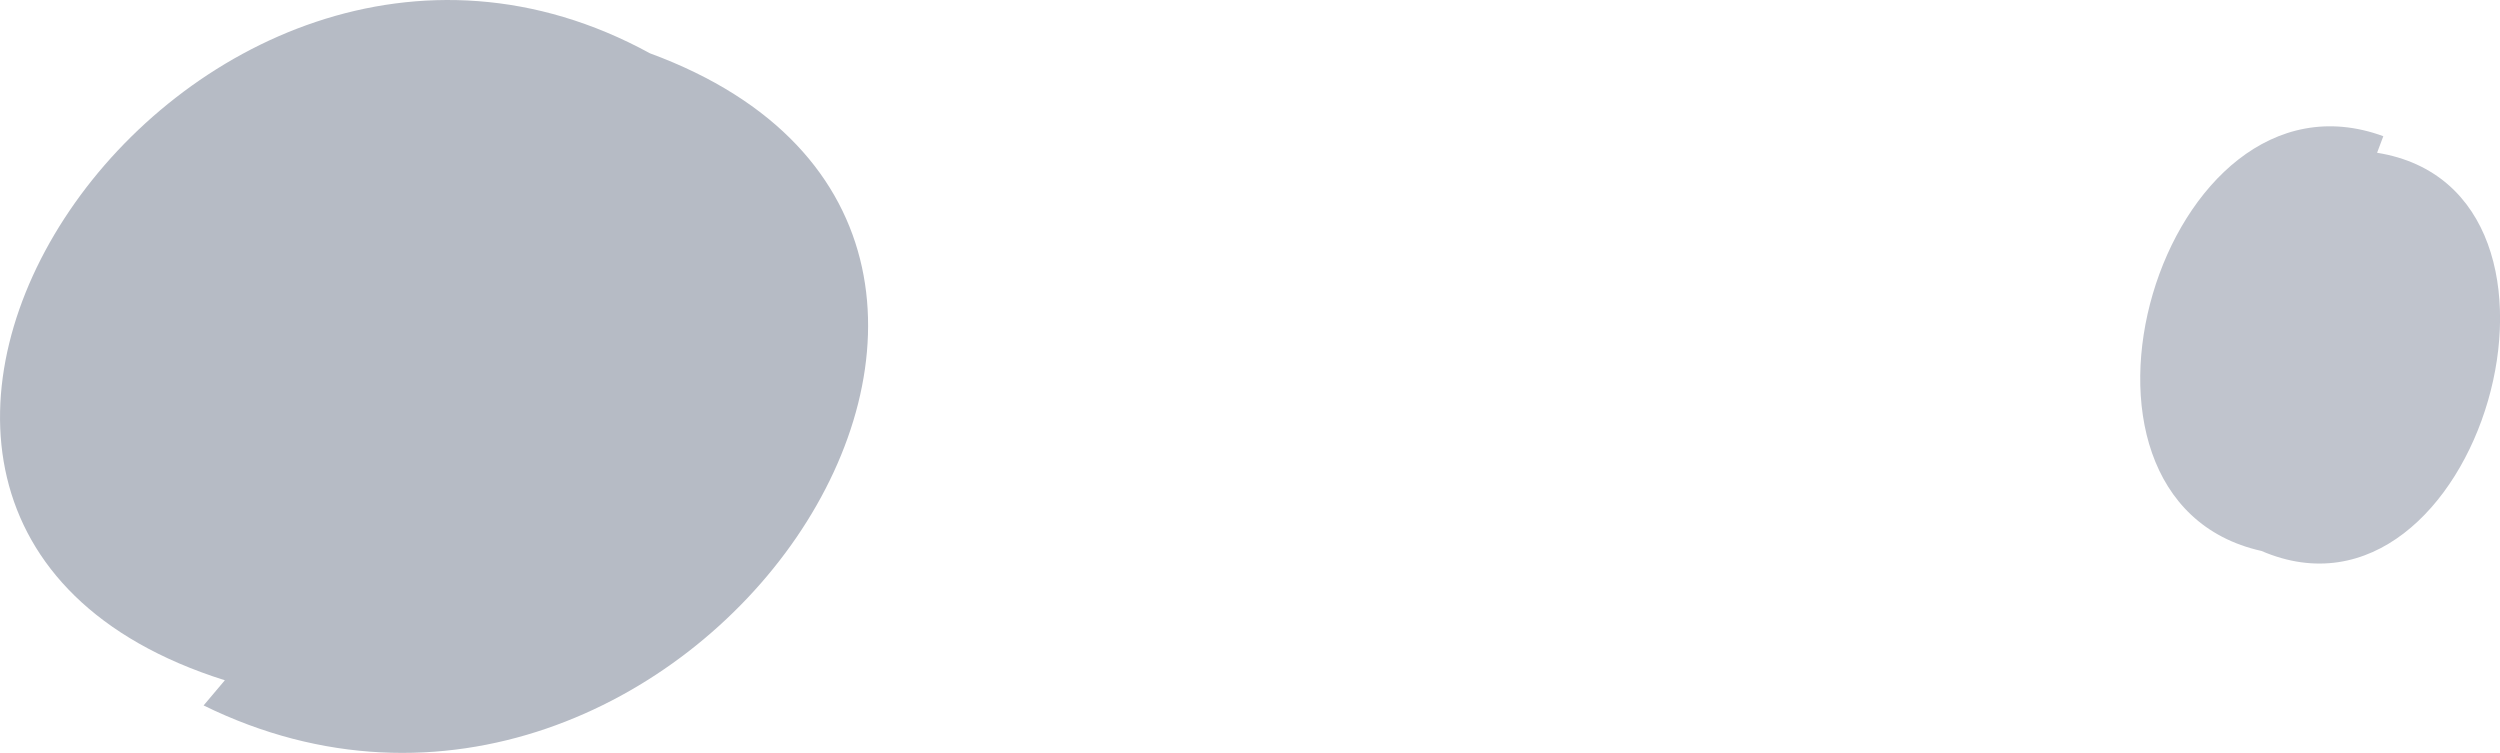
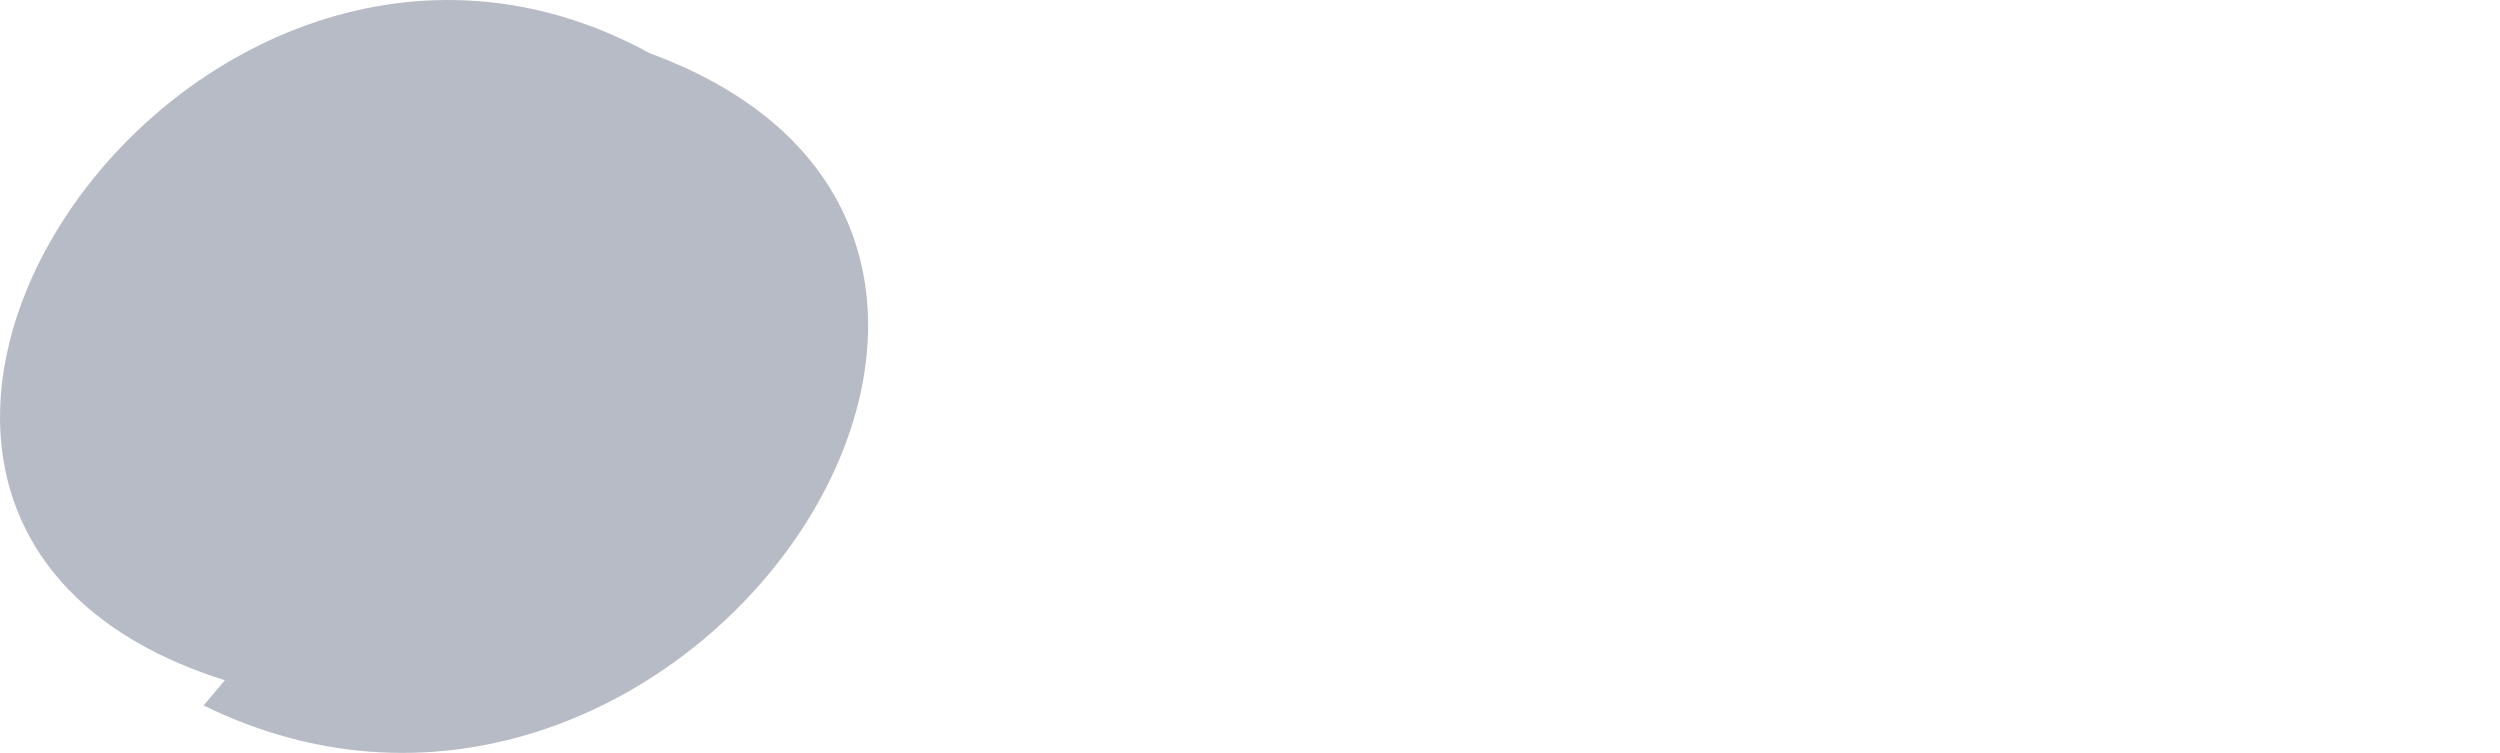
<svg xmlns="http://www.w3.org/2000/svg" width="30.488" height="9.182" viewBox="0 0 30.488 9.182">
  <g id="Group_3540" data-name="Group 3540" transform="translate(-1206.825 -3870.634)">
    <g id="Group_3534" data-name="Group 3534" transform="translate(1232.924 3872.175)">
-       <path id="Path_1675" data-name="Path 1675" d="M335.146,428.273c-2.7-.991-4.3,4.43-1.486,5.058,2.645,1.138,4.251-4.4,1.41-4.856" transform="translate(-332.18 -428.153)" fill="#c0c4cd" />
-     </g>
+       </g>
    <path id="Path_11917" data-name="Path 11917" d="M253.591,404.169c5.816,2.856,11.649-5.669,5.443-7.953-5.619-3.074-11.529,5.646-5.184,7.646" transform="translate(955.717 3475.068)" fill="#b6bbc5" />
  </g>
</svg>